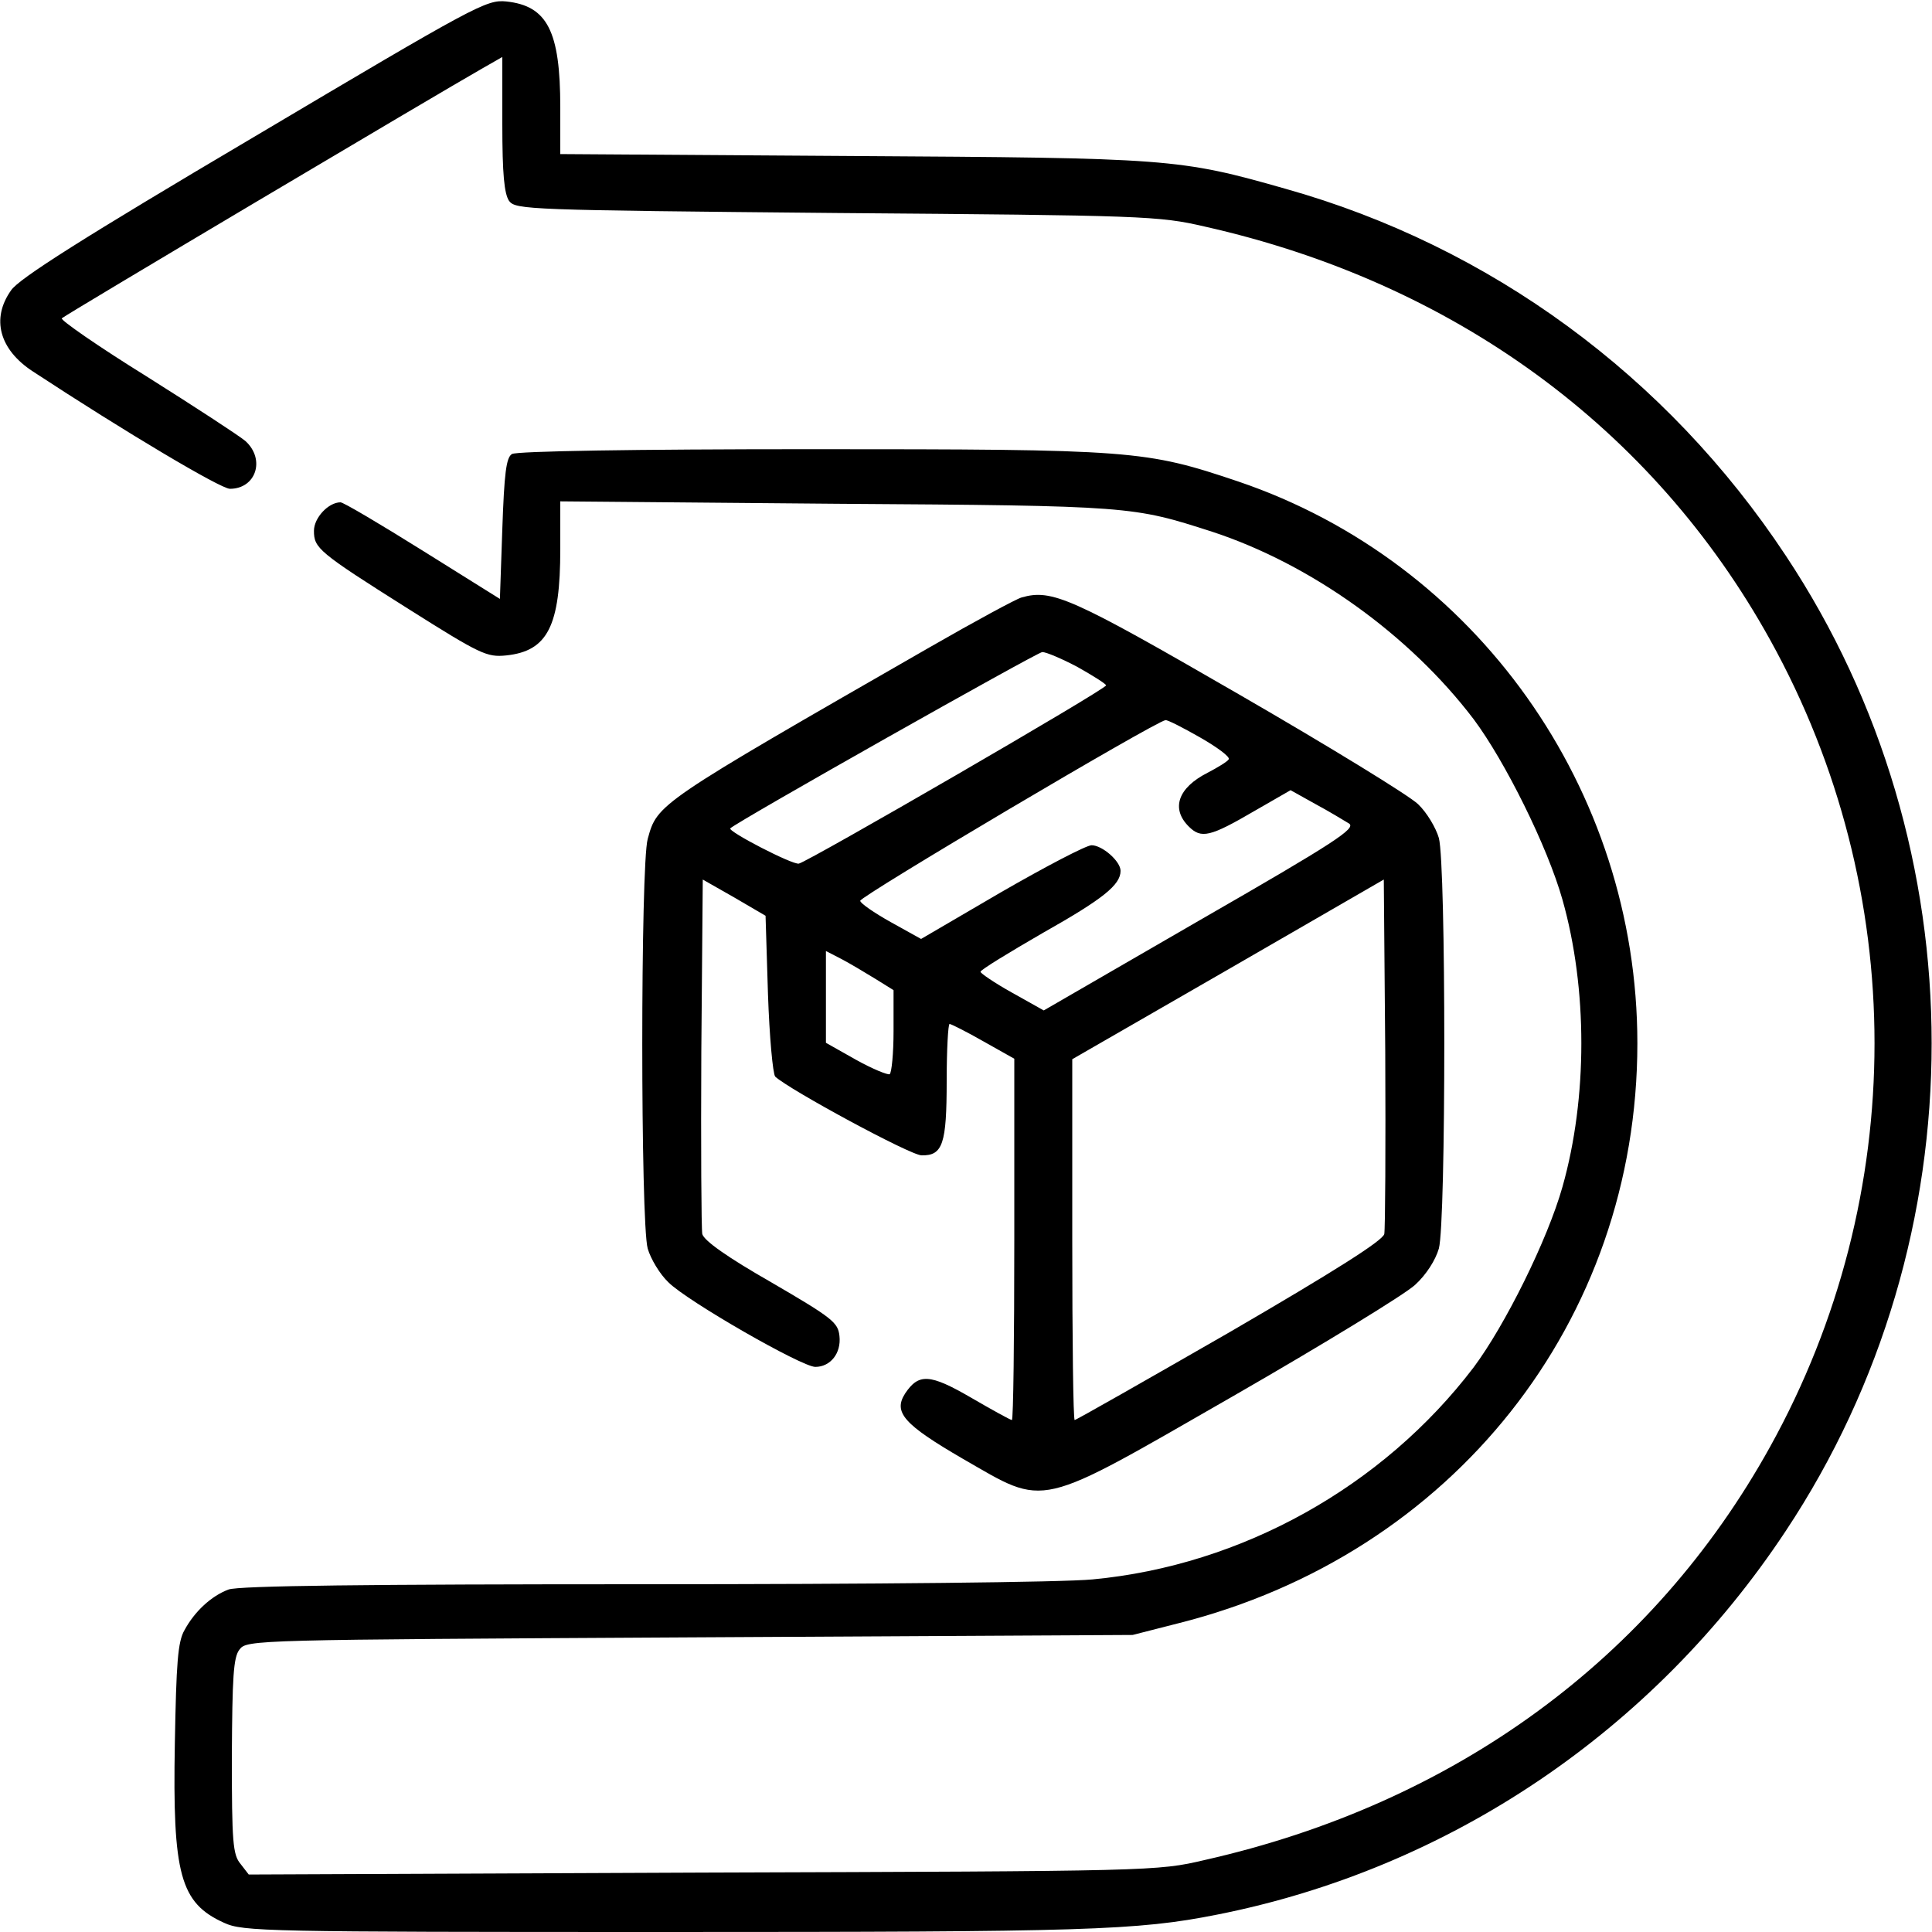
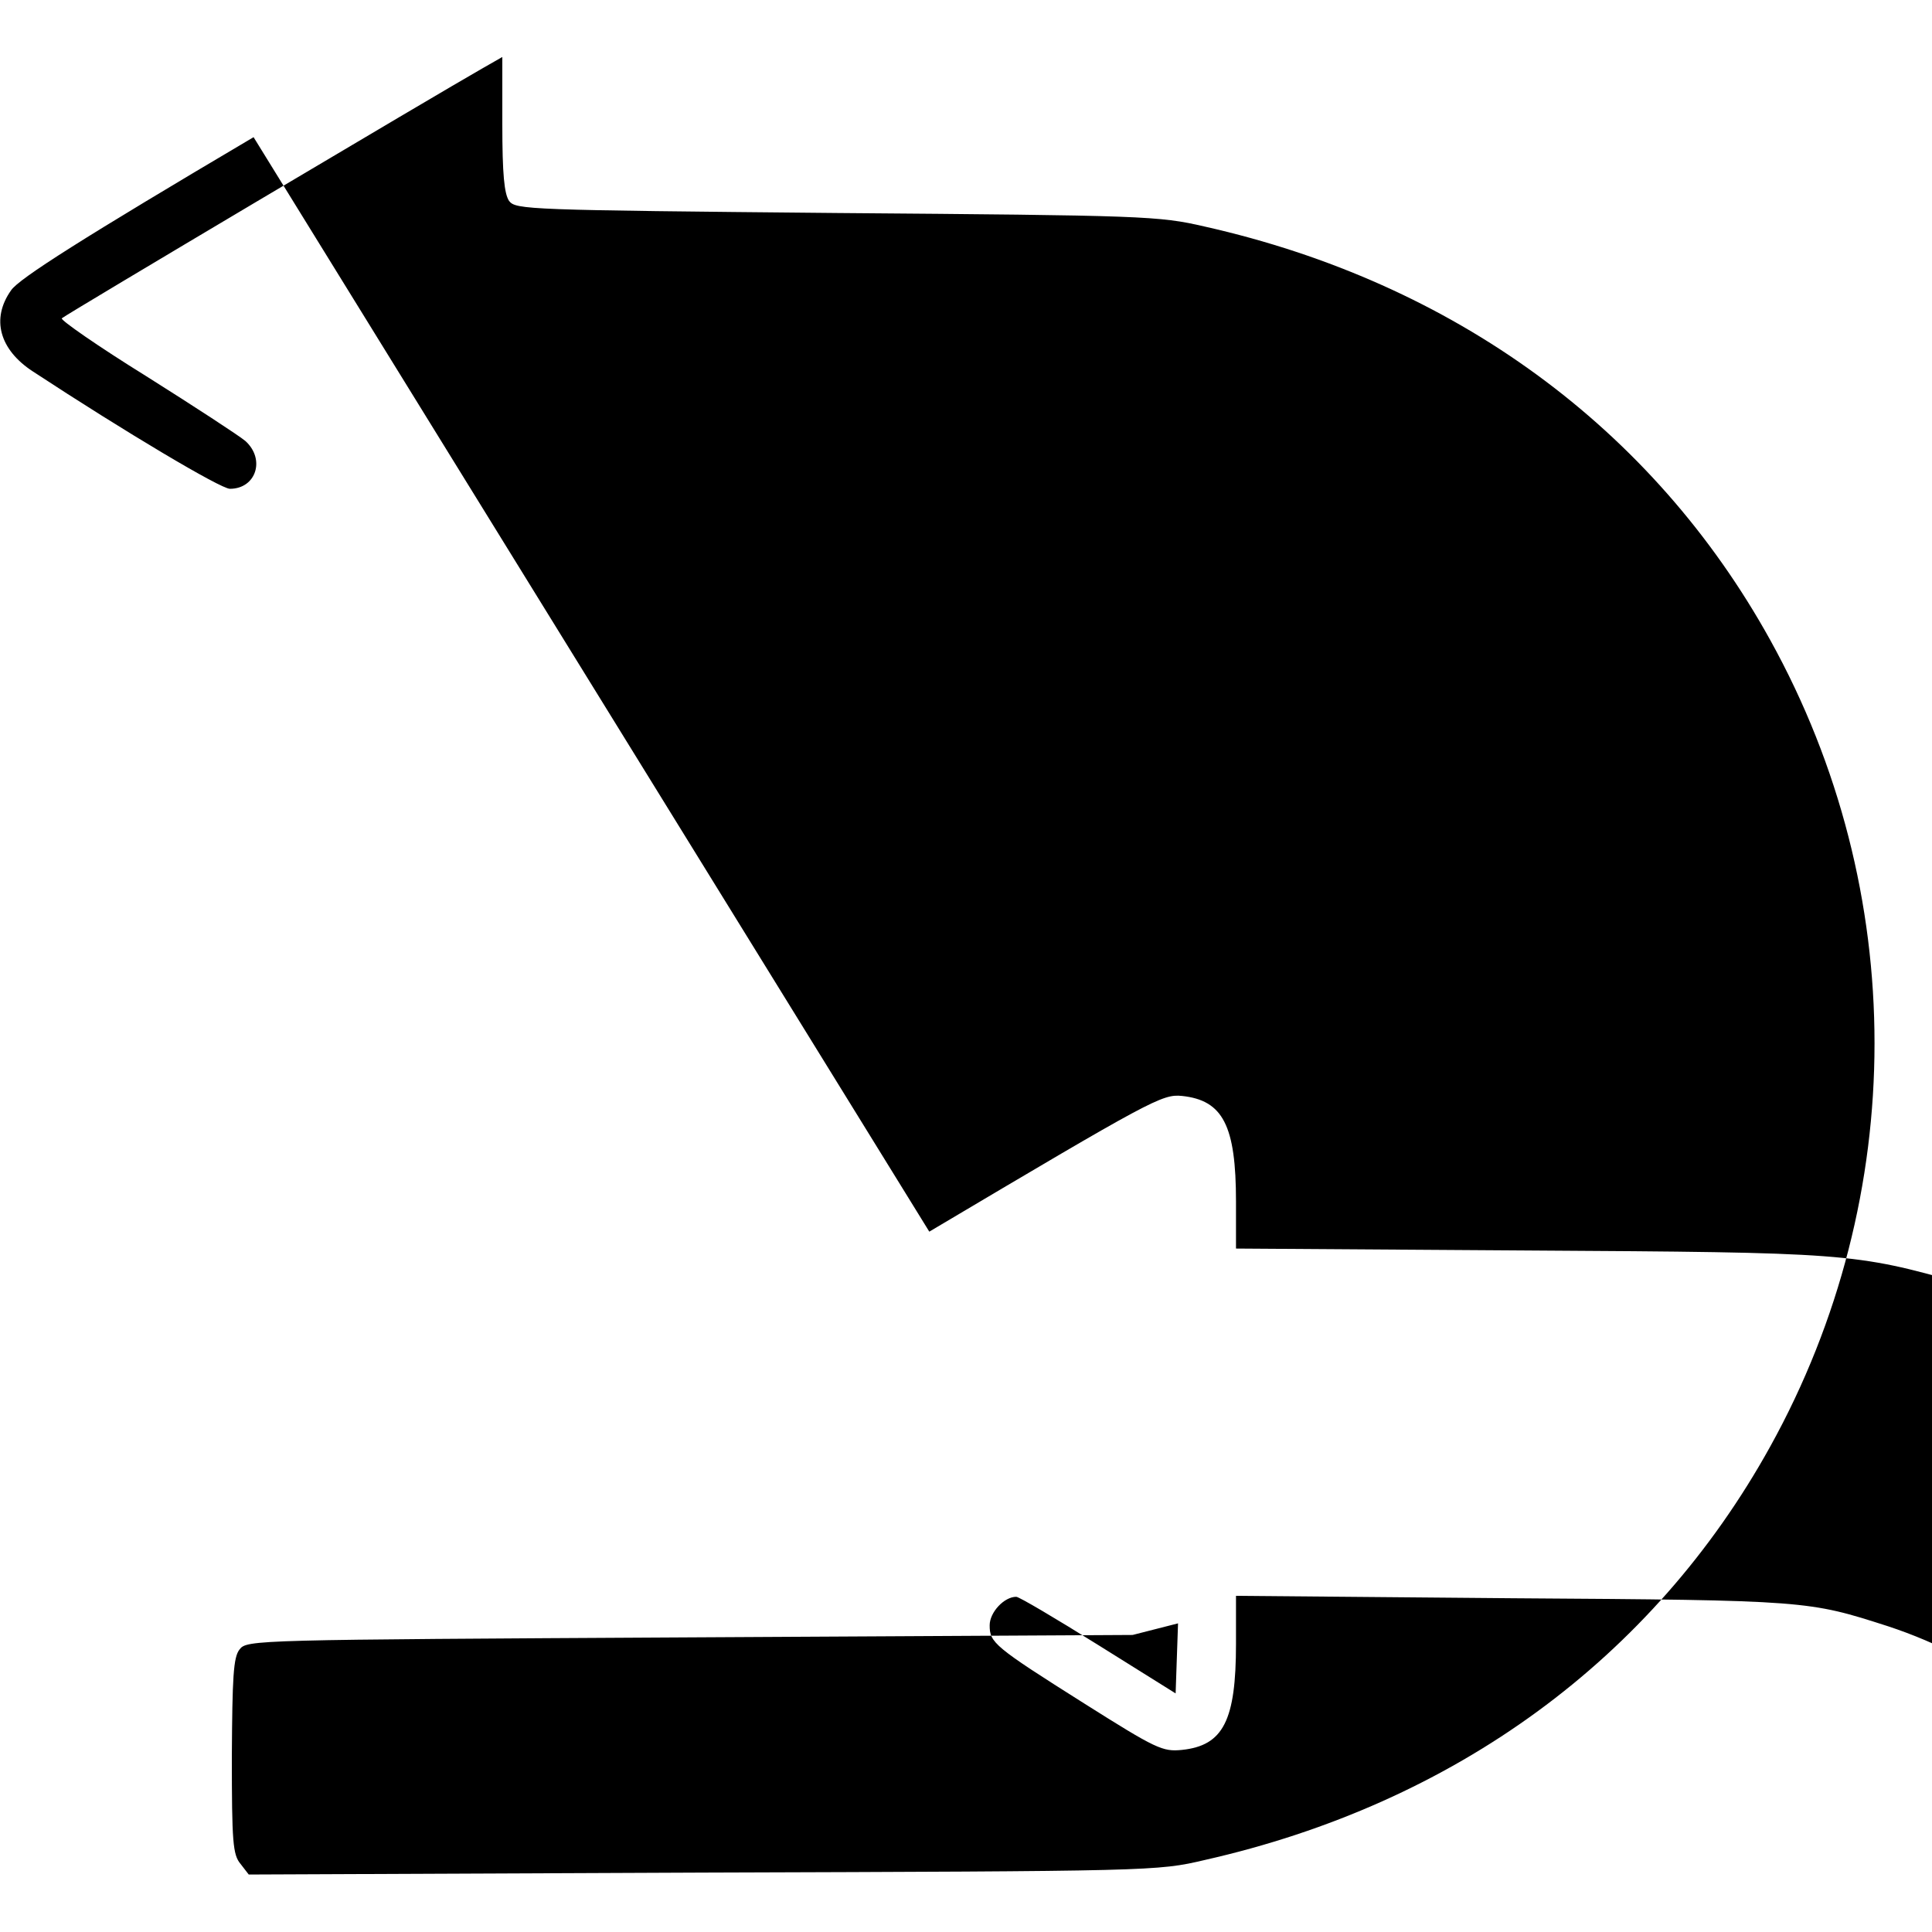
<svg xmlns="http://www.w3.org/2000/svg" version="1.0" width="400pt" height="400pt" viewBox="0 0 400 400" preserveAspectRatio="xMidYMid meet">
  <g transform="translate(0,400) scale(0.1,-0.1)" fill="#000000" stroke="none">
-     <path d="M525 3716 c-352 -208 -486 -293 -502 -317 -42 -59 -24 -123 45 -168 192 -126 389 -243 408 -243 54 0 74 61 32 99 -13 11 -105 71 -205 134 -100 62 -179 117 -175 120 7 7 782 467 870 517 l42 24 0 -139 c0 -104 4 -144 14 -159 14 -18 36 -19 678 -25 637 -5 667 -6 762 -28 516 -116 928 -417 1171 -856 288 -520 288 -1150 0 -1670 -243 -439 -653 -739 -1171 -856 -98 -23 -107 -23 -1039 -26 l-940 -4 -17 22 c-16 19 -18 45 -18 223 1 163 3 205 16 221 15 20 30 20 932 25 l917 5 94 24 c569 143 951 626 951 1201 0 526 -334 996 -826 1163 -193 65 -216 67 -888 67 -360 0 -607 -4 -616 -10 -12 -7 -16 -40 -20 -155 l-5 -145 -160 100 c-88 55 -164 100 -170 100 -25 0 -55 -32 -55 -59 0 -36 9 -44 196 -162 149 -94 162 -100 202 -96 86 9 112 61 112 220 l0 99 573 -5 c611 -4 612 -5 777 -58 204 -67 408 -213 541 -388 65 -87 153 -264 184 -374 52 -184 52 -410 0 -594 -31 -110 -119 -287 -184 -374 -188 -247 -480 -410 -789 -439 -62 -6 -452 -10 -934 -10 -561 0 -836 -3 -855 -11 -35 -13 -70 -45 -91 -84 -14 -24 -17 -68 -20 -234 -5 -272 11 -331 102 -372 39 -18 84 -19 914 -19 870 0 976 3 1142 36 480 95 903 380 1177 794 403 607 403 1413 0 2020 -246 372 -612 640 -1035 759 -221 63 -240 64 -899 68 l-603 4 0 97 c0 158 -27 210 -112 219 -41 4 -63 -8 -523 -281z" />
-     <path d="M2115 2763 c-11 -3 -96 -49 -190 -103 -566 -325 -564 -324 -584 -397 -15 -53 -15 -795 0 -848 6 -21 25 -53 43 -70 39 -39 276 -175 304 -175 31 0 54 28 50 64 -3 28 -14 37 -141 111 -91 52 -139 86 -143 100 -2 11 -3 181 -2 377 l3 357 65 -37 65 -38 5 -162 c3 -88 10 -165 15 -171 29 -27 280 -163 303 -163 44 -1 52 24 52 154 0 65 3 118 6 118 3 0 35 -16 70 -36 l64 -36 0 -374 c0 -206 -2 -374 -5 -374 -3 0 -41 21 -84 46 -86 50 -109 51 -137 9 -25 -39 -3 -64 119 -135 176 -101 148 -107 561 130 186 107 356 211 376 230 23 21 42 51 49 75 15 55 15 795 0 850 -6 21 -25 53 -43 70 -17 17 -185 120 -372 228 -346 200 -386 218 -449 200z m116 -144 c32 -18 59 -35 59 -38 0 -8 -615 -364 -636 -369 -13 -3 -148 67 -142 73 14 14 636 365 646 365 8 0 41 -14 73 -31z m254 -146 c35 -20 62 -40 59 -45 -3 -5 -23 -17 -44 -28 -61 -31 -76 -74 -39 -111 26 -26 44 -22 138 33 l73 42 52 -29 c28 -15 59 -34 69 -40 15 -10 -27 -38 -307 -199 l-325 -188 -66 37 c-36 20 -65 40 -65 43 0 4 59 40 130 81 124 70 160 99 160 128 0 20 -38 53 -60 53 -11 0 -95 -44 -187 -97 l-166 -97 -63 35 c-34 19 -63 39 -63 44 -1 9 612 372 632 374 4 1 37 -16 72 -36z m381 -1028 c-4 -14 -100 -75 -320 -203 -174 -100 -318 -182 -321 -182 -3 0 -5 168 -5 374 l0 373 323 186 322 186 3 -357 c1 -196 0 -366 -2 -377z m-1053 528 l37 -23 0 -85 c0 -46 -4 -86 -8 -89 -4 -2 -36 11 -70 30 l-62 35 0 95 0 95 33 -17 c17 -9 49 -28 70 -41z" />
+     <path d="M525 3716 c-352 -208 -486 -293 -502 -317 -42 -59 -24 -123 45 -168 192 -126 389 -243 408 -243 54 0 74 61 32 99 -13 11 -105 71 -205 134 -100 62 -179 117 -175 120 7 7 782 467 870 517 l42 24 0 -139 c0 -104 4 -144 14 -159 14 -18 36 -19 678 -25 637 -5 667 -6 762 -28 516 -116 928 -417 1171 -856 288 -520 288 -1150 0 -1670 -243 -439 -653 -739 -1171 -856 -98 -23 -107 -23 -1039 -26 l-940 -4 -17 22 c-16 19 -18 45 -18 223 1 163 3 205 16 221 15 20 30 20 932 25 l917 5 94 24 l-5 -145 -160 100 c-88 55 -164 100 -170 100 -25 0 -55 -32 -55 -59 0 -36 9 -44 196 -162 149 -94 162 -100 202 -96 86 9 112 61 112 220 l0 99 573 -5 c611 -4 612 -5 777 -58 204 -67 408 -213 541 -388 65 -87 153 -264 184 -374 52 -184 52 -410 0 -594 -31 -110 -119 -287 -184 -374 -188 -247 -480 -410 -789 -439 -62 -6 -452 -10 -934 -10 -561 0 -836 -3 -855 -11 -35 -13 -70 -45 -91 -84 -14 -24 -17 -68 -20 -234 -5 -272 11 -331 102 -372 39 -18 84 -19 914 -19 870 0 976 3 1142 36 480 95 903 380 1177 794 403 607 403 1413 0 2020 -246 372 -612 640 -1035 759 -221 63 -240 64 -899 68 l-603 4 0 97 c0 158 -27 210 -112 219 -41 4 -63 -8 -523 -281z" />
  </g>
</svg>